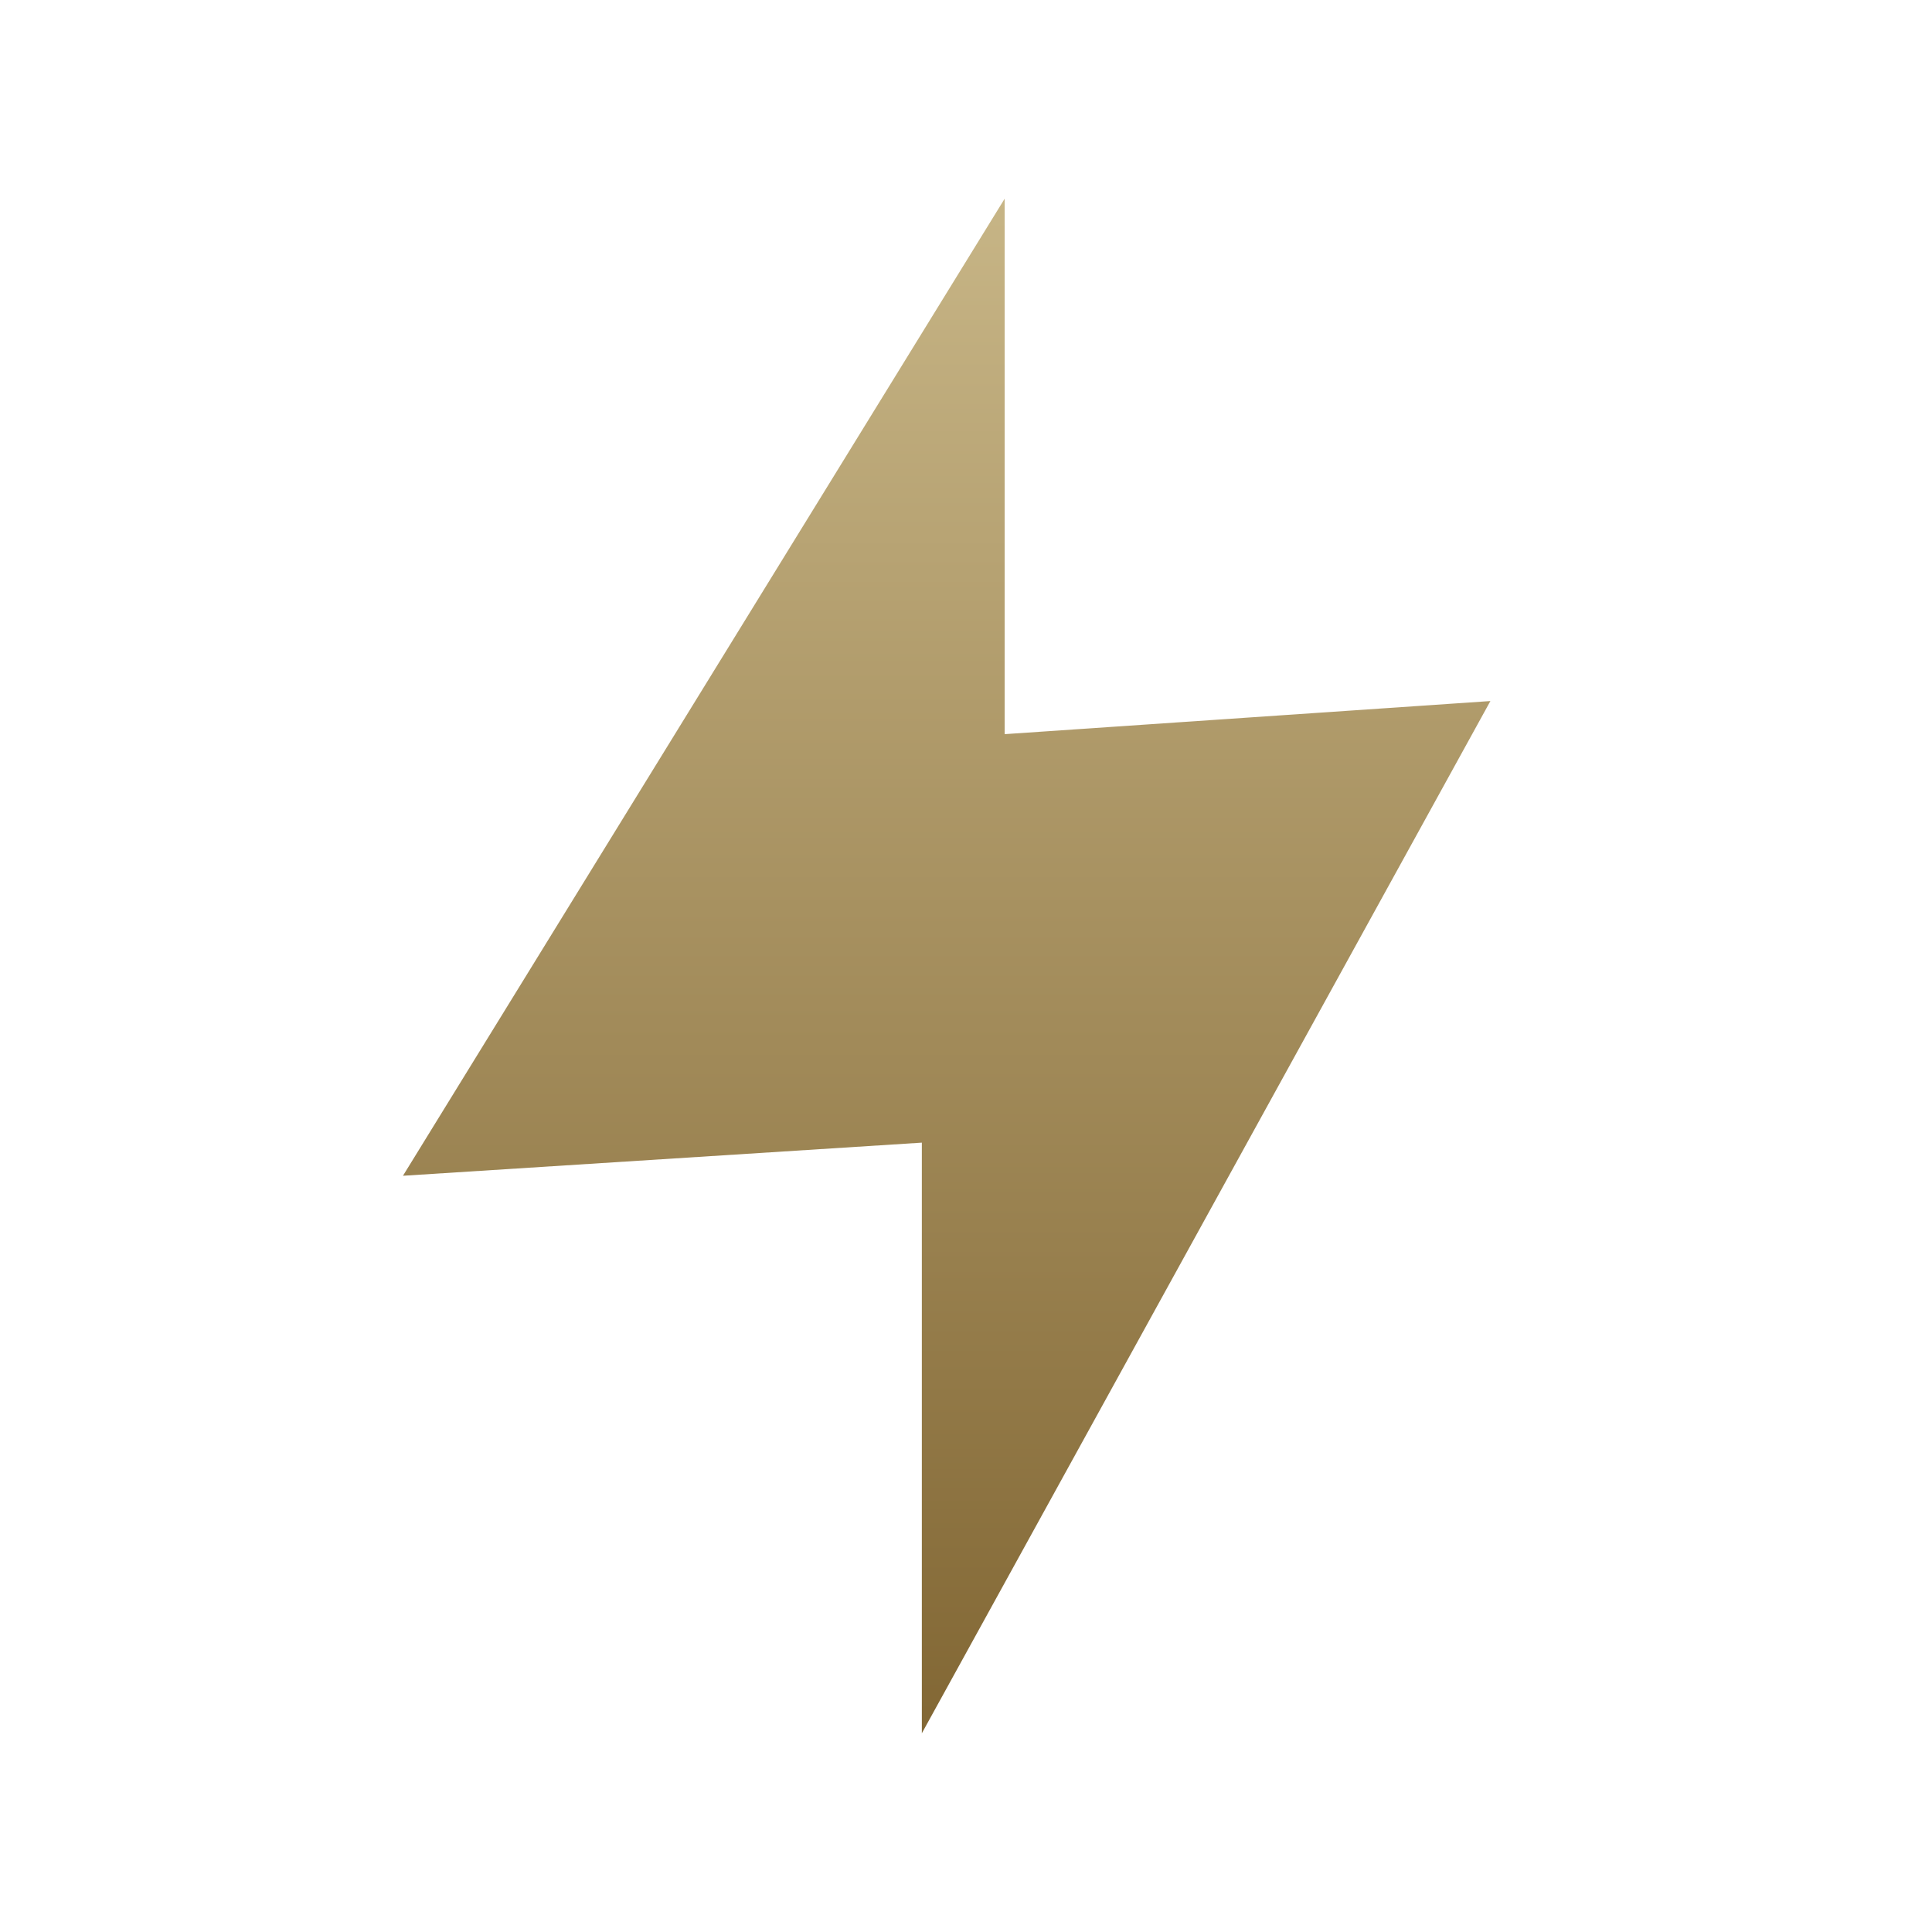
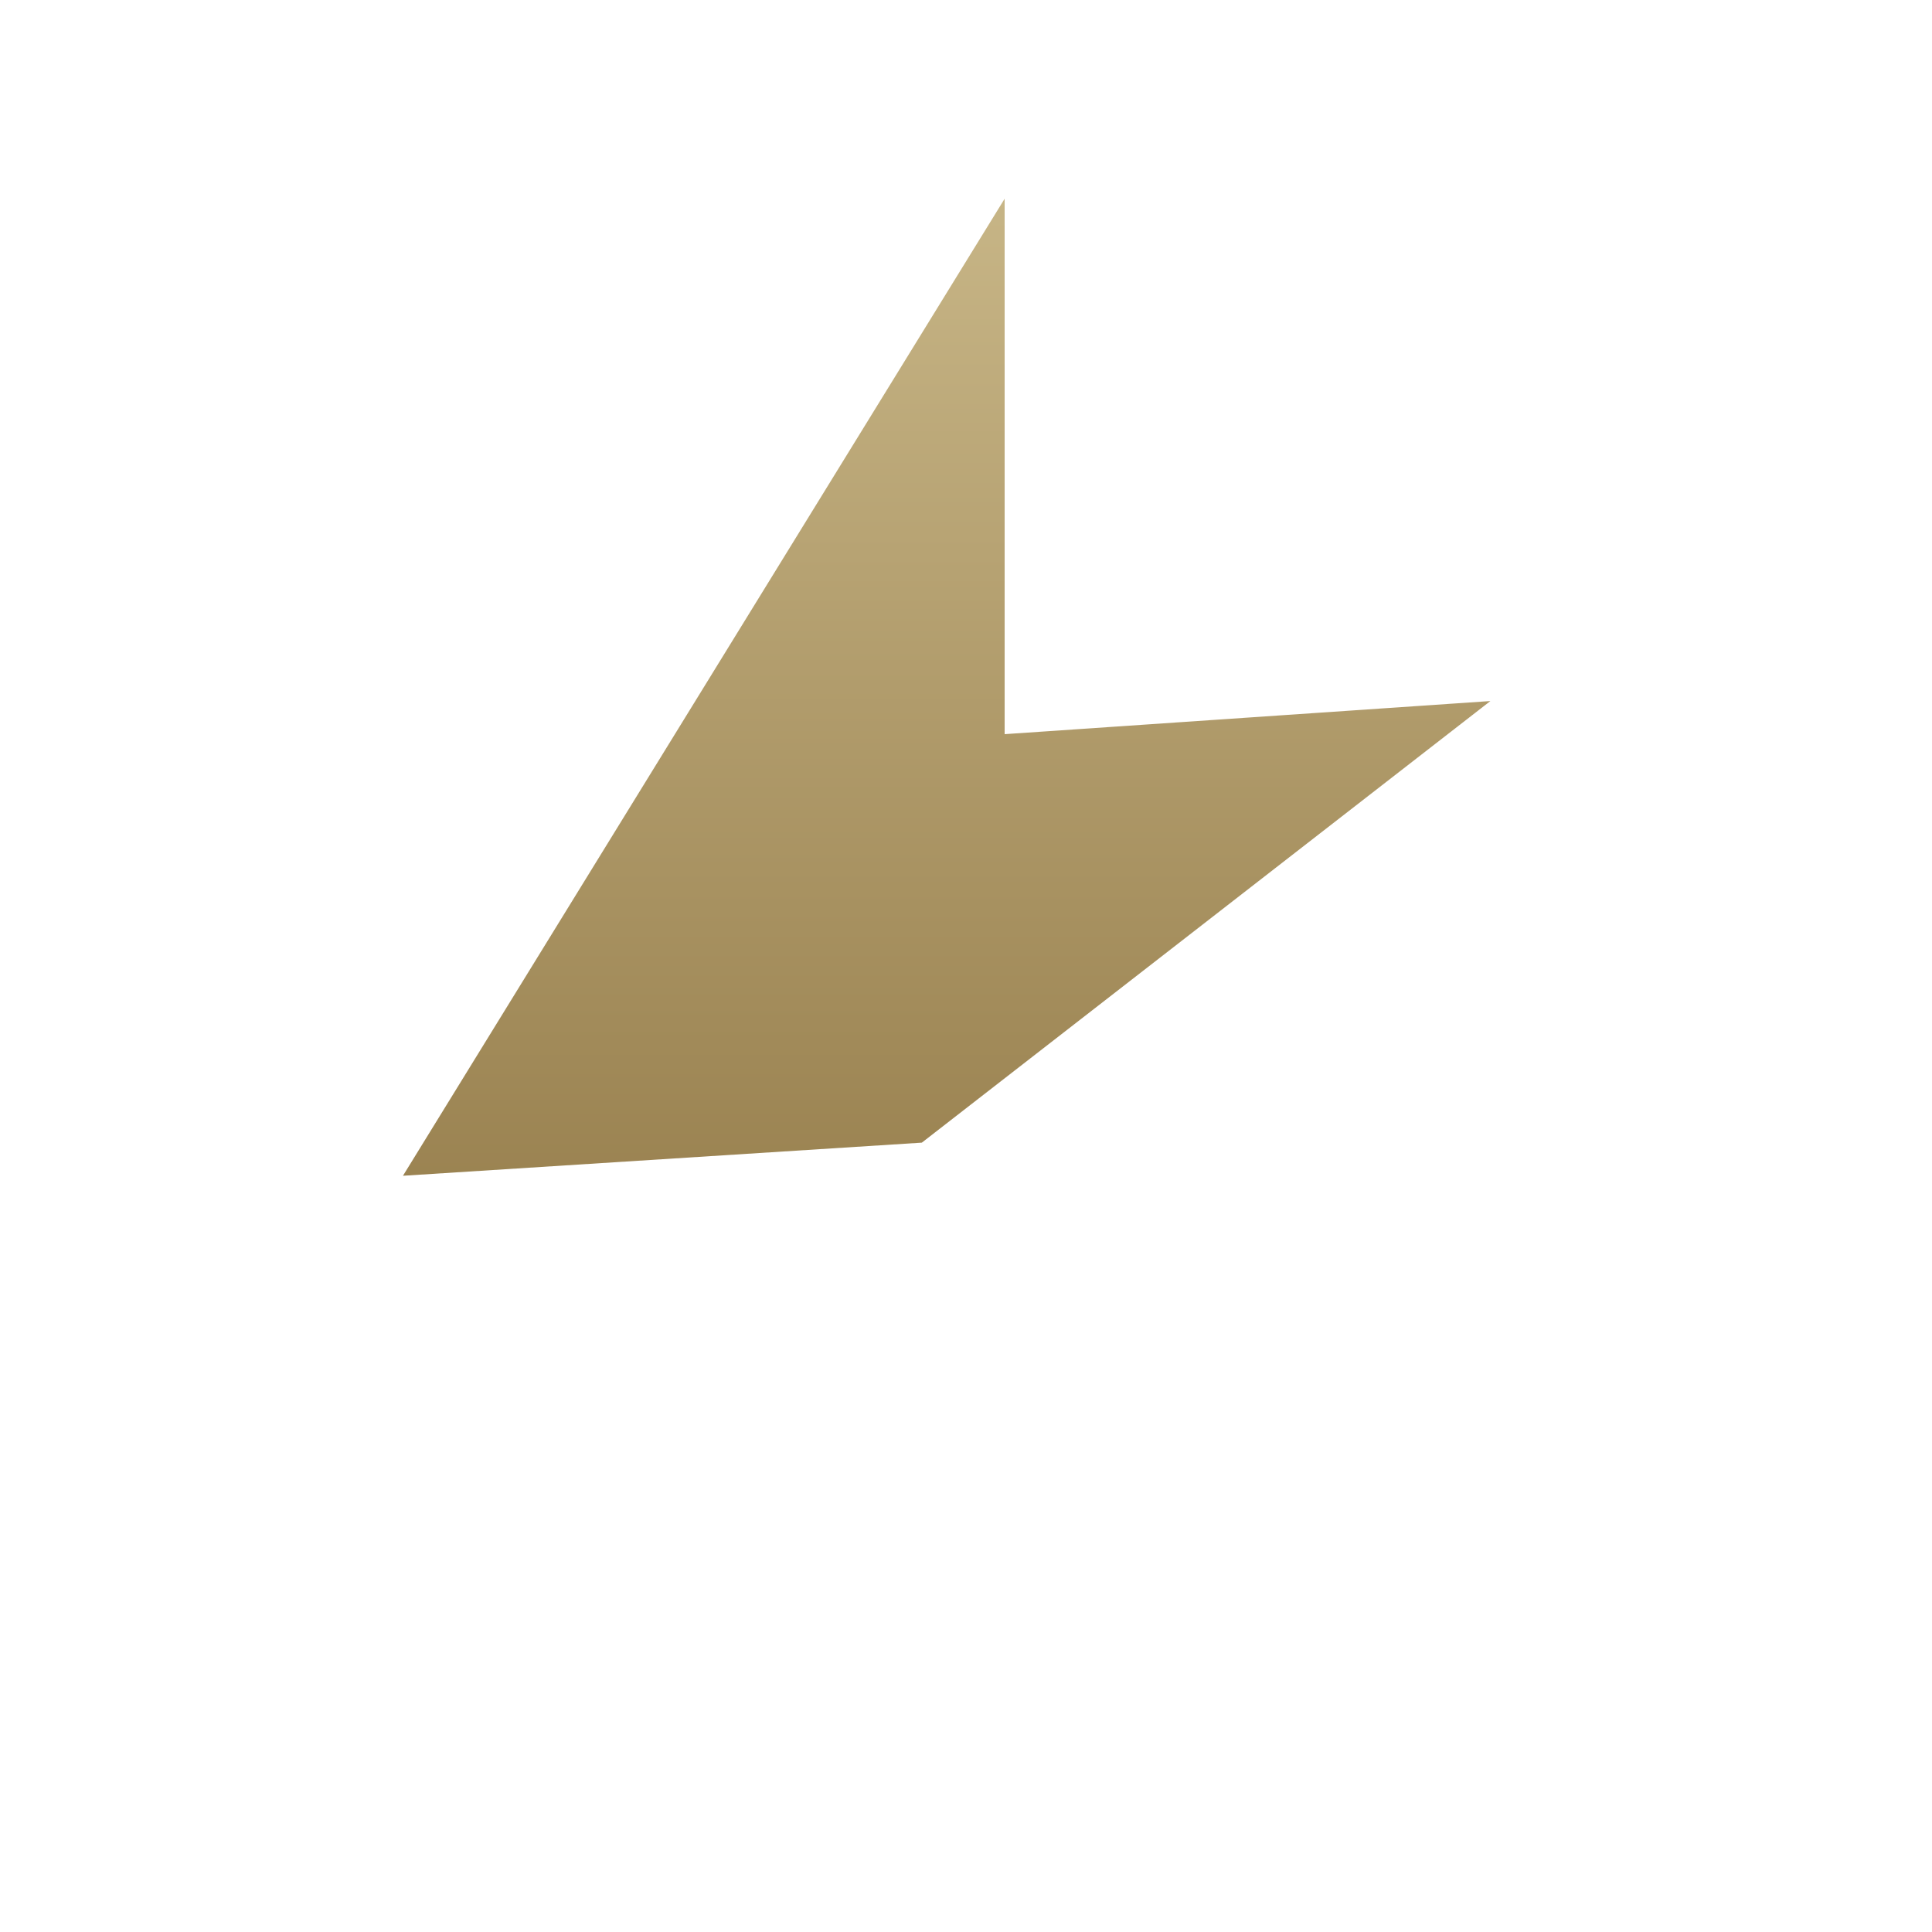
<svg xmlns="http://www.w3.org/2000/svg" class="" viewBox="0 0 35 35">
  <linearGradient id="05920648049199884" gradientUnits="userSpaceOnUse" x1="17.158" y1="3.563" x2="17.158" y2="31.438">
    <stop offset="0" stop-color="#c7b586" />
    <stop offset="1" stop-color="#826734" />
  </linearGradient>
-   <path fill="url(#05920648049199884)" d="M7.3 21.3l9.4-.6v10.7L27 12.7l-8.8.6V3.6z" />
+   <path fill="url(#05920648049199884)" d="M7.3 21.3l9.4-.6L27 12.7l-8.8.6V3.6z" />
</svg>